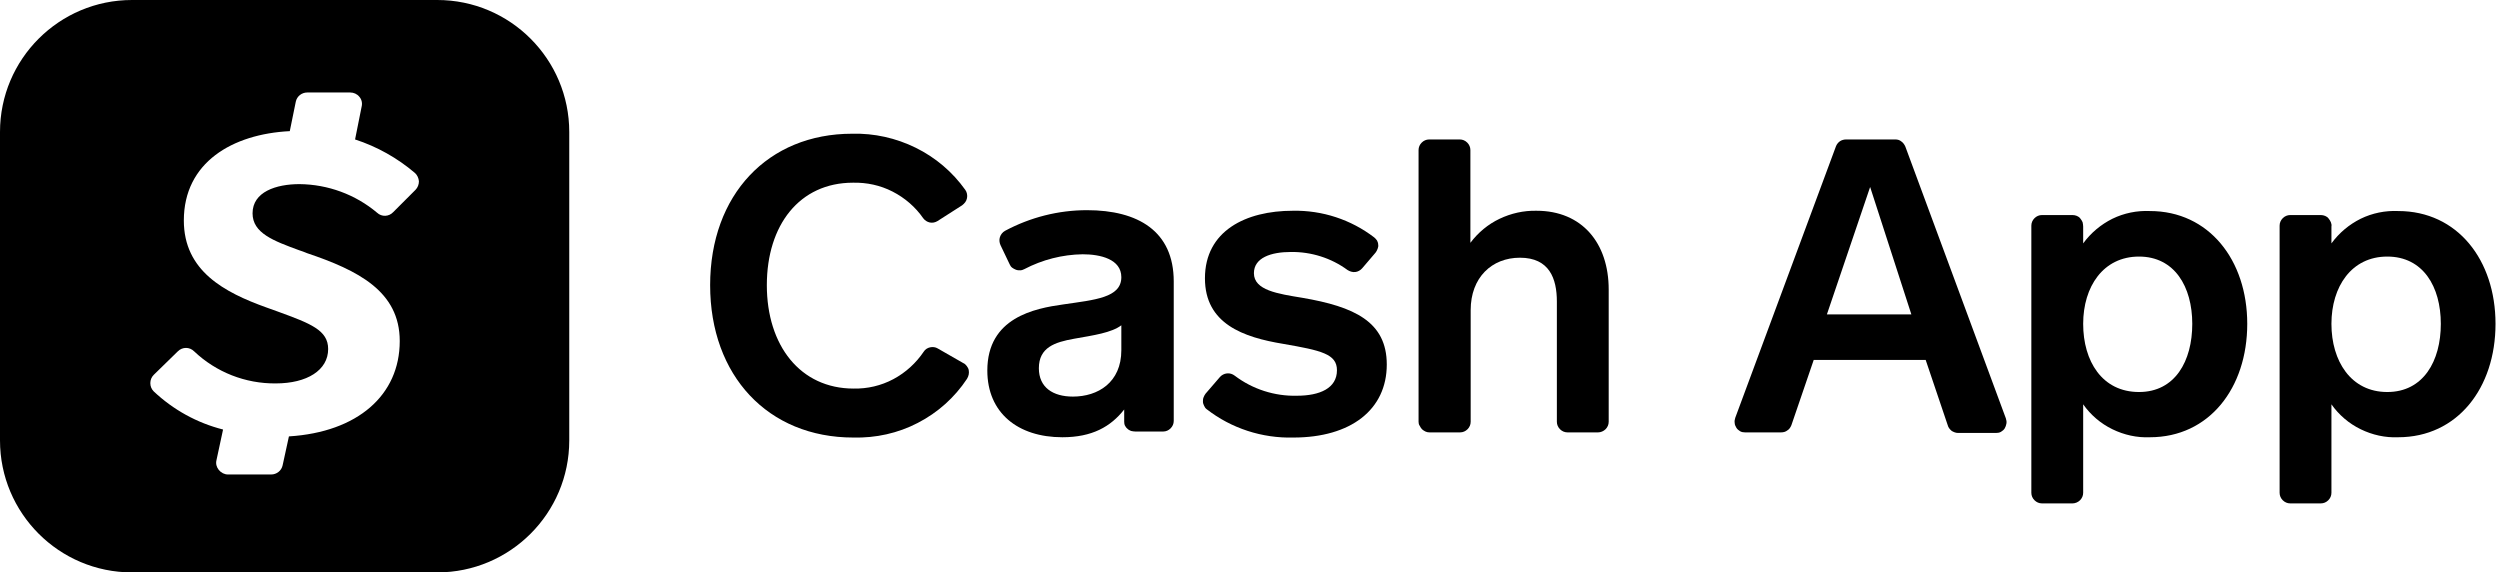
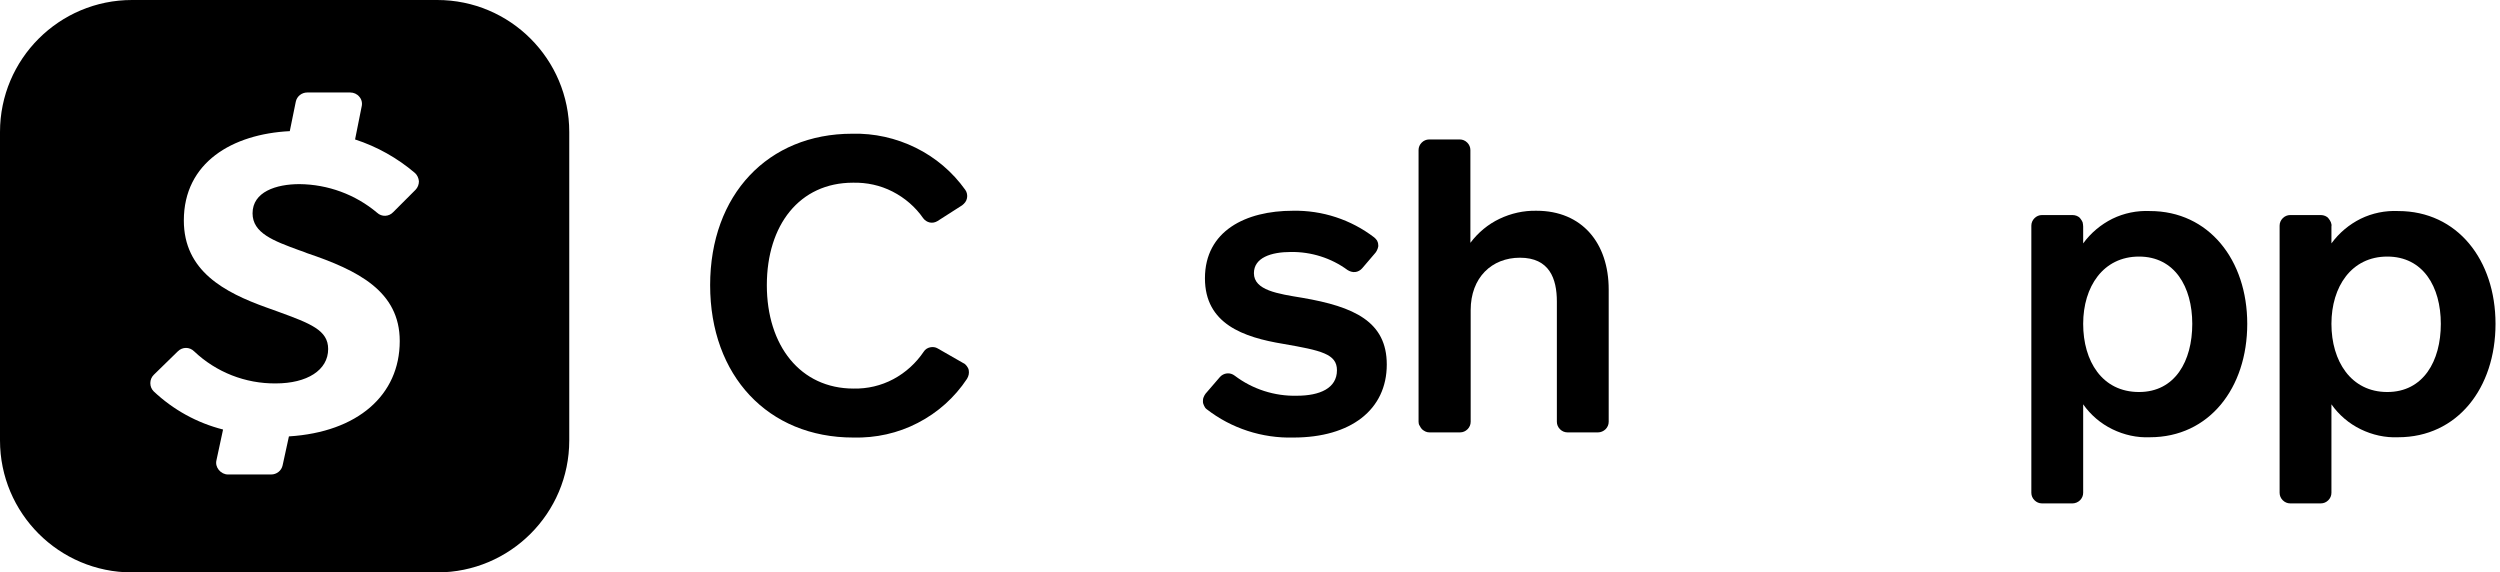
<svg xmlns="http://www.w3.org/2000/svg" width="511" height="117" viewBox="0 0 511 117" fill="none">
  <path d="M191.625 45.184C191.157 45.477 190.571 45.594 190.045 45.477C189.518 45.36 189.05 45.067 188.698 44.599C187.118 42.316 184.952 40.444 182.436 39.156C179.919 37.868 177.168 37.283 174.359 37.342C163.414 37.342 156.741 46.004 156.741 58.295C156.741 70.645 163.589 79.424 174.476 79.424C177.285 79.483 180.095 78.839 182.611 77.493C185.128 76.146 187.235 74.215 188.815 71.874C189.108 71.406 189.576 71.113 190.103 70.996C190.63 70.879 191.215 70.937 191.683 71.23L196.892 74.215C197.185 74.332 197.419 74.566 197.595 74.8C197.77 75.034 197.946 75.327 198.005 75.62C198.063 75.912 198.063 76.263 198.005 76.556C197.946 76.849 197.829 77.141 197.653 77.434C195.137 81.238 191.683 84.341 187.586 86.448C183.548 88.555 178.983 89.55 174.417 89.433C156.976 89.433 145.153 76.79 145.153 58.295C145.153 39.8 156.975 27.333 174.183 27.333C178.69 27.216 183.138 28.211 187.177 30.201C191.215 32.191 194.668 35.117 197.302 38.805C197.478 39.039 197.595 39.331 197.653 39.624C197.712 39.917 197.712 40.209 197.653 40.502C197.595 40.795 197.478 41.087 197.302 41.322C197.127 41.556 196.892 41.79 196.658 41.965L191.625 45.184Z" fill="black" />
-   <path d="M229.786 86.214V83.697C227.035 87.209 223.231 89.374 217.144 89.374C208.072 89.374 201.809 84.399 201.809 75.737C201.809 64.909 211.466 63.036 217.378 62.217C223.757 61.28 229.201 60.87 229.201 56.656C229.201 52.969 224.928 51.974 221.299 51.974C217.144 52.032 213.047 53.086 209.359 55.017C209.125 55.135 208.832 55.252 208.54 55.252C208.247 55.252 207.955 55.252 207.662 55.135C207.369 55.017 207.135 54.9 206.901 54.725C206.667 54.549 206.491 54.315 206.374 54.023L204.501 50.101C204.267 49.574 204.209 48.989 204.384 48.462C204.56 47.935 204.911 47.467 205.438 47.175C210.588 44.424 216.324 42.96 222.177 42.96C232.595 42.96 239.912 47.233 239.912 57.534V86.038C239.912 86.623 239.677 87.15 239.268 87.56C238.858 87.969 238.331 88.204 237.746 88.204H232.069C231.776 88.204 231.483 88.145 231.191 88.087C230.898 87.969 230.664 87.852 230.43 87.618C230.196 87.443 230.02 87.15 229.903 86.916C229.844 86.799 229.786 86.506 229.786 86.214ZM229.201 66.489C227.211 68.011 223.523 68.538 219.543 69.24C215.622 69.942 212.344 70.996 212.344 75.269C212.344 79.19 215.212 81.063 219.309 81.063C224.401 81.063 229.201 78.195 229.201 71.581V66.489V66.489Z" fill="black" />
  <path d="M249.335 77.083C249.686 76.673 250.213 76.38 250.798 76.322C251.383 76.263 251.91 76.439 252.378 76.79C256.007 79.541 260.514 81.004 265.079 80.887C269.761 80.887 273.273 79.365 273.273 75.678C273.273 72.342 270.054 71.64 262.328 70.293C254.134 68.947 246.291 66.196 246.291 56.89C246.291 47.174 254.661 43.077 264.26 43.077C270.288 42.96 276.141 44.892 280.882 48.52C281.116 48.696 281.292 48.93 281.467 49.164C281.584 49.398 281.701 49.691 281.701 49.984C281.76 50.276 281.701 50.569 281.584 50.862C281.467 51.154 281.35 51.389 281.175 51.623L278.424 54.842C278.073 55.251 277.546 55.544 277.019 55.603C276.434 55.661 275.907 55.486 275.439 55.193C272.103 52.735 268.006 51.447 263.85 51.505C259.811 51.505 256.3 52.676 256.3 55.837C256.3 59.348 261.216 60.051 266.191 60.87C276.785 62.685 283.457 65.728 283.457 74.507C283.457 83.755 276.083 89.433 264.377 89.433C257.997 89.608 251.676 87.559 246.642 83.638C246.408 83.463 246.233 83.228 246.116 82.936C245.999 82.702 245.881 82.409 245.881 82.116C245.881 81.824 245.881 81.531 245.999 81.238C246.116 80.946 246.233 80.712 246.408 80.478L249.335 77.083Z" fill="black" />
  <path d="M289.954 86.214V30.669C289.954 30.084 290.188 29.557 290.598 29.148C291.008 28.738 291.534 28.504 292.12 28.504H298.382C298.968 28.504 299.494 28.738 299.904 29.148C300.314 29.557 300.548 30.084 300.548 30.669V49.633C302.128 47.526 304.177 45.828 306.518 44.717C308.859 43.604 311.434 43.019 314.068 43.078C323.374 43.078 328.817 49.691 328.817 59.173V86.214C328.817 86.799 328.583 87.326 328.174 87.736C327.764 88.145 327.179 88.379 326.652 88.379H320.389C319.804 88.379 319.277 88.145 318.867 87.736C318.458 87.326 318.224 86.799 318.224 86.214V61.632C318.224 56.949 316.702 52.676 310.673 52.676C304.937 52.676 300.606 56.715 300.606 63.387V86.214C300.606 86.799 300.372 87.326 299.963 87.736C299.553 88.145 299.026 88.379 298.441 88.379H292.178C291.885 88.379 291.593 88.321 291.359 88.204C291.125 88.087 290.832 87.911 290.656 87.736C290.481 87.56 290.305 87.267 290.188 87.033C290.013 86.799 289.954 86.506 289.954 86.214Z" fill="black" />
-   <path d="M398.116 86.916L393.609 73.571H370.724L366.159 86.916C365.984 87.326 365.749 87.736 365.34 87.97C364.989 88.262 364.52 88.379 364.052 88.379H356.677C356.326 88.379 355.975 88.321 355.682 88.145C355.39 87.97 355.097 87.736 354.921 87.443C354.746 87.15 354.57 86.799 354.57 86.448C354.512 86.097 354.57 85.746 354.687 85.394L375.29 29.85C375.465 29.44 375.758 29.089 376.109 28.855C376.46 28.621 376.929 28.504 377.338 28.504H387.405C387.873 28.504 388.283 28.621 388.634 28.914C388.986 29.148 389.278 29.557 389.454 29.967L409.998 85.511C410.115 85.863 410.173 86.214 410.115 86.565C410.056 86.916 409.939 87.267 409.763 87.56C409.588 87.853 409.295 88.087 409.003 88.262C408.71 88.438 408.359 88.496 408.008 88.496H400.223C399.755 88.496 399.345 88.321 398.936 88.087C398.526 87.736 398.233 87.384 398.116 86.916ZM382.255 38.22L373.417 64.265H390.683L382.255 38.22Z" fill="black" />
  <path d="M425.8 46.297V49.75C427.381 47.584 429.429 45.887 431.77 44.716C434.17 43.546 436.804 43.019 439.438 43.136C451.495 43.136 459.338 53.145 459.338 66.197C459.338 79.307 451.553 89.374 439.438 89.374C436.804 89.491 434.17 88.906 431.77 87.735C429.371 86.565 427.322 84.809 425.8 82.643V100.729C425.8 101.314 425.566 101.841 425.157 102.251C424.747 102.66 424.162 102.894 423.635 102.894H417.372C416.787 102.894 416.26 102.66 415.851 102.251C415.441 101.841 415.207 101.314 415.207 100.729V46.121C415.207 45.536 415.441 45.009 415.851 44.599C416.26 44.19 416.787 43.956 417.372 43.956H423.635C423.928 43.956 424.22 44.014 424.513 44.131C424.805 44.248 425.04 44.424 425.215 44.658C425.391 44.892 425.566 45.126 425.683 45.419C425.742 45.711 425.8 46.004 425.8 46.297ZM437.214 80.127C444.588 80.127 448.1 73.805 448.1 66.197C448.1 58.588 444.471 52.442 437.214 52.442C429.898 52.442 425.8 58.588 425.8 66.197C425.8 73.805 429.663 80.127 437.214 80.127Z" fill="black" />
  <path d="M476.545 46.297V49.75C478.126 47.584 480.174 45.887 482.515 44.716C484.915 43.546 487.549 43.019 490.183 43.136C502.298 43.136 510.083 53.145 510.083 66.197C510.083 79.307 502.298 89.374 490.183 89.374C487.549 89.491 484.915 88.906 482.515 87.735C480.116 86.565 478.067 84.809 476.545 82.643V100.729C476.545 101.314 476.311 101.841 475.902 102.251C475.492 102.66 474.965 102.894 474.38 102.894H468.117C467.532 102.894 467.005 102.66 466.595 102.251C466.186 101.841 465.952 101.314 465.952 100.729V46.121C465.952 45.536 466.186 45.009 466.595 44.599C467.005 44.19 467.532 43.956 468.117 43.956H474.38C474.672 43.956 474.965 44.014 475.258 44.131C475.55 44.248 475.784 44.424 475.96 44.658C476.136 44.892 476.311 45.126 476.428 45.419C476.545 45.711 476.604 46.004 476.545 46.297ZM487.959 80.127C495.333 80.127 498.904 73.805 498.904 66.197C498.904 58.588 495.275 52.442 487.959 52.442C480.642 52.442 476.545 58.588 476.545 66.197C476.545 73.805 480.525 80.127 487.959 80.127Z" fill="black" />
  <path fill-rule="evenodd" clip-rule="evenodd" d="M26.982 0C12.116 0 0 12.057 0 26.982V90.018C0 104.884 12.057 117 26.982 117H89.374C104.241 117 116.356 104.943 116.356 90.018V26.982C116.356 12.116 104.299 0 89.374 0H26.982V0ZM77.083 43.487C72.635 39.741 67.016 37.693 61.222 37.634C56.422 37.634 51.623 39.215 51.623 43.604C51.623 47.643 55.895 49.223 61.163 51.155C61.69 51.33 62.217 51.506 62.743 51.74C73.162 55.252 81.707 59.524 81.707 69.708C81.707 80.77 73.103 88.321 59.056 89.199L57.768 95.11C57.534 96.222 56.539 96.983 55.427 96.983H46.589C45.887 96.983 45.185 96.632 44.716 96.046C44.248 95.461 44.072 94.759 44.248 94.057L45.594 87.794C40.268 86.448 35.41 83.755 31.43 80.01C30.962 79.541 30.728 78.956 30.728 78.312C30.728 77.668 30.962 77.083 31.43 76.615L36.347 71.815C37.283 70.879 38.746 70.879 39.683 71.815C44.19 76.088 50.16 78.429 56.364 78.371C62.743 78.371 67.075 75.678 67.075 71.347C67.075 67.484 63.504 66.138 56.773 63.68C56.071 63.446 55.31 63.153 54.491 62.86C45.828 59.758 37.576 55.369 37.576 45.068C37.576 33.186 47.526 27.392 59.232 26.806L60.461 20.778C60.695 19.666 61.69 18.905 62.802 18.905H71.581C72.284 18.905 72.986 19.198 73.454 19.783C73.922 20.31 74.098 21.07 73.922 21.773L72.576 28.504C77.083 29.967 81.239 32.308 84.809 35.352C85.277 35.761 85.57 36.405 85.628 37.049C85.628 37.693 85.394 38.337 84.926 38.805L80.361 43.37C79.483 44.307 78.019 44.365 77.083 43.487Z" fill="black" />
</svg>